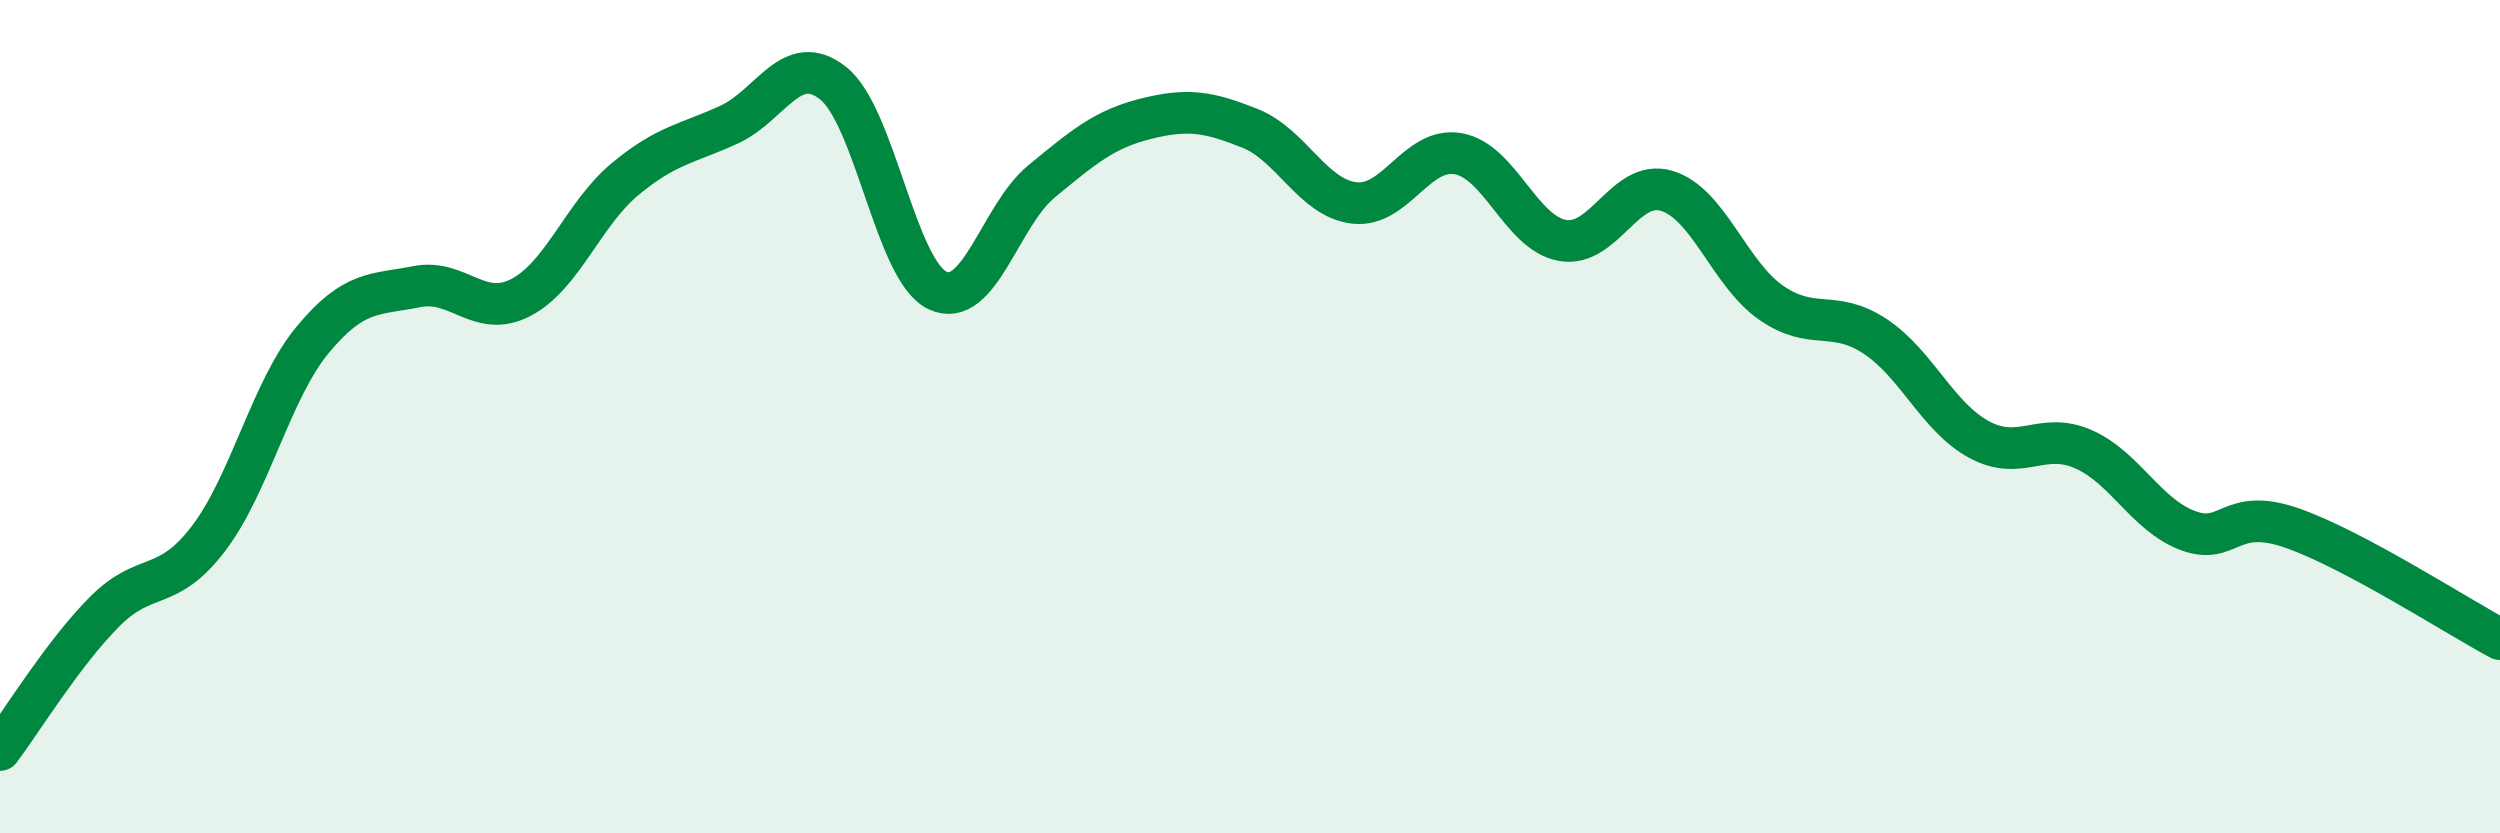
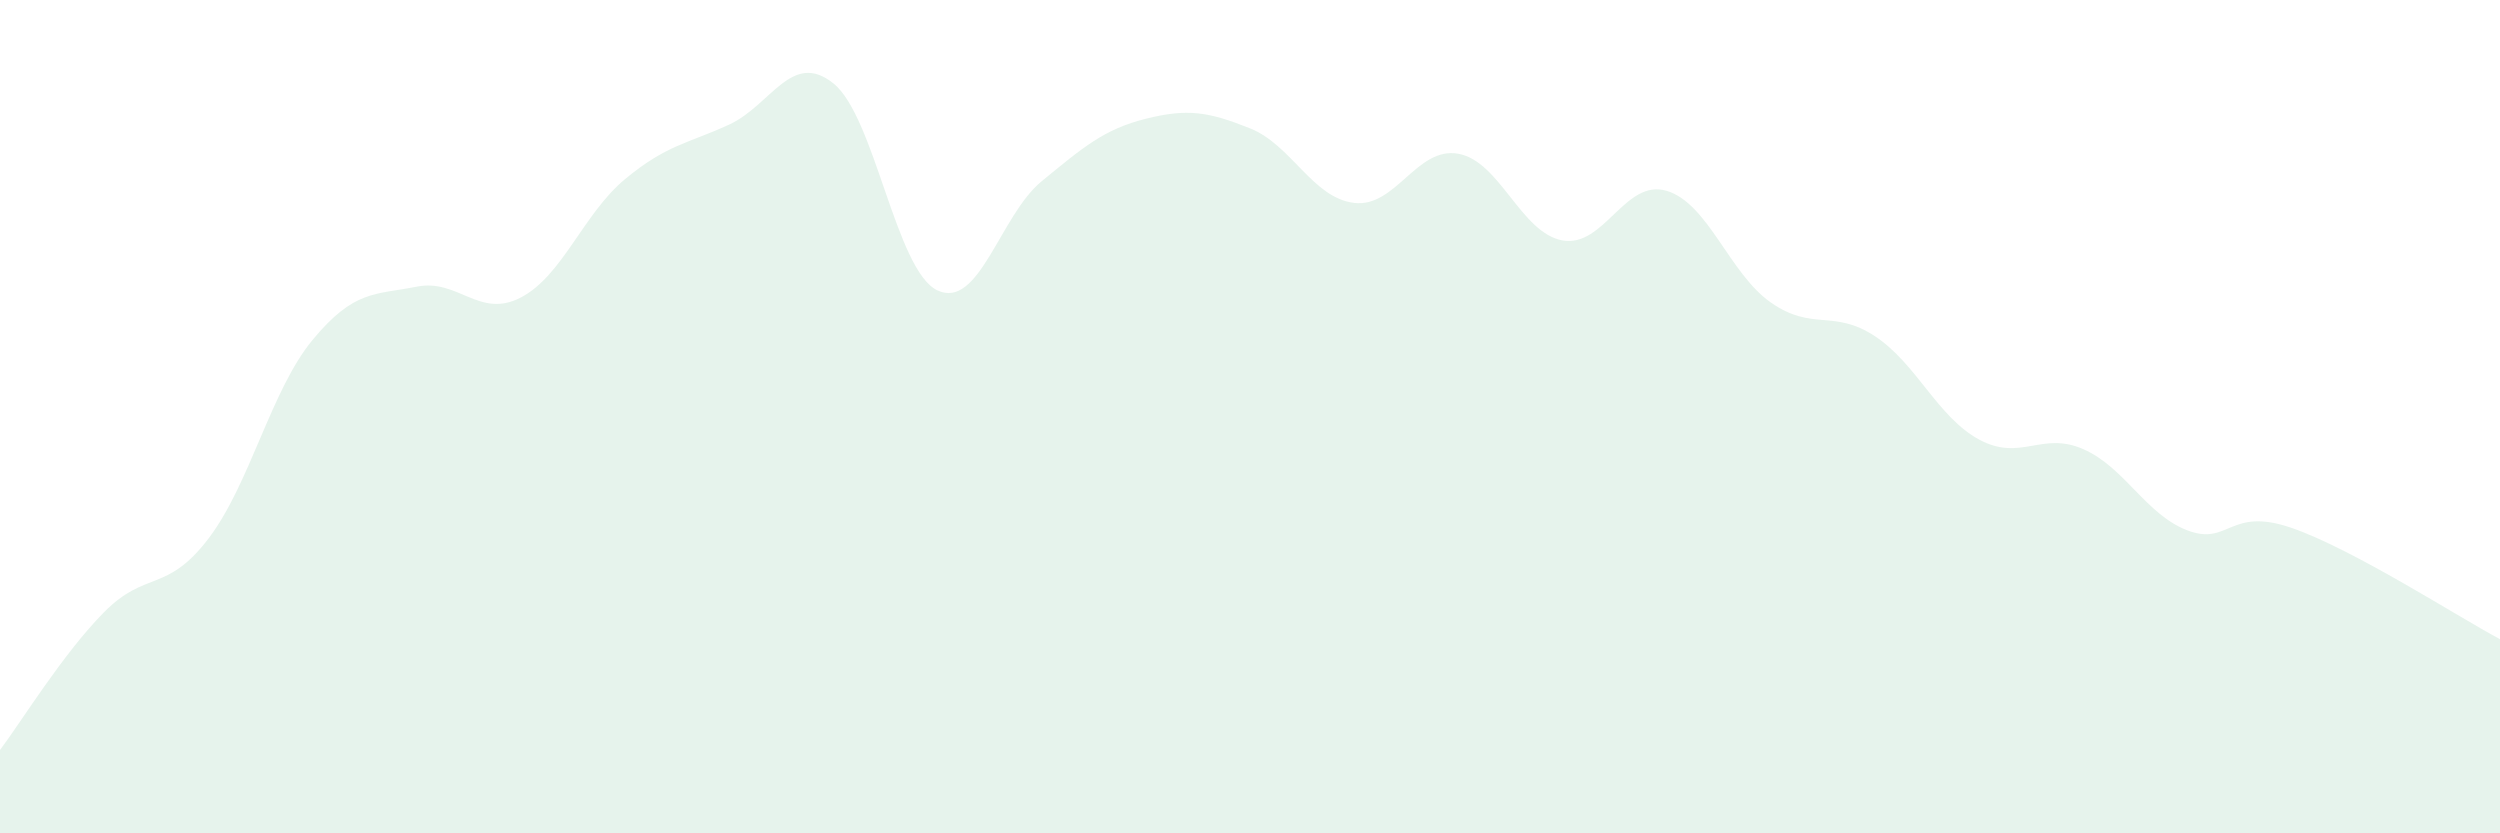
<svg xmlns="http://www.w3.org/2000/svg" width="60" height="20" viewBox="0 0 60 20">
  <path d="M 0,18 C 0.5,17.34 1.5,15.7 2.5,14.69 C 3.5,13.68 4,14.24 5,12.93 C 6,11.62 6.5,9.37 7.5,8.16 C 8.5,6.95 9,7.08 10,6.88 C 11,6.68 11.5,7.66 12.5,7.14 C 13.5,6.62 14,5.13 15,4.3 C 16,3.47 16.5,3.45 17.5,2.99 C 18.5,2.53 19,1.2 20,2 C 21,2.8 21.5,6.5 22.5,6.97 C 23.5,7.44 24,5.17 25,4.35 C 26,3.53 26.5,3.1 27.5,2.85 C 28.5,2.6 29,2.68 30,3.08 C 31,3.48 31.5,4.75 32.5,4.87 C 33.5,4.99 34,3.51 35,3.69 C 36,3.87 36.5,5.59 37.5,5.77 C 38.5,5.95 39,4.28 40,4.58 C 41,4.88 41.5,6.56 42.5,7.26 C 43.5,7.96 44,7.41 45,8.07 C 46,8.73 46.5,10.01 47.5,10.55 C 48.5,11.09 49,10.34 50,10.78 C 51,11.22 51.5,12.35 52.5,12.73 C 53.5,13.11 53.5,12.15 55,12.67 C 56.5,13.19 59,14.81 60,15.34L60 20L0 20Z" fill="#008740" opacity="0.1" stroke-linecap="round" stroke-linejoin="round" />
-   <path d="M 0,18 C 0.5,17.34 1.5,15.7 2.5,14.69 C 3.5,13.68 4,14.24 5,12.93 C 6,11.62 6.5,9.37 7.5,8.16 C 8.5,6.95 9,7.08 10,6.88 C 11,6.68 11.5,7.66 12.5,7.14 C 13.5,6.62 14,5.13 15,4.3 C 16,3.47 16.5,3.45 17.5,2.99 C 18.5,2.53 19,1.2 20,2 C 21,2.8 21.5,6.5 22.5,6.97 C 23.5,7.44 24,5.17 25,4.35 C 26,3.53 26.5,3.1 27.5,2.85 C 28.5,2.6 29,2.68 30,3.08 C 31,3.48 31.5,4.75 32.5,4.87 C 33.5,4.99 34,3.51 35,3.69 C 36,3.87 36.5,5.59 37.5,5.77 C 38.5,5.95 39,4.28 40,4.58 C 41,4.88 41.5,6.56 42.5,7.26 C 43.5,7.96 44,7.41 45,8.07 C 46,8.73 46.5,10.01 47.5,10.55 C 48.5,11.09 49,10.34 50,10.78 C 51,11.22 51.5,12.35 52.5,12.73 C 53.5,13.11 53.5,12.15 55,12.67 C 56.5,13.19 59,14.81 60,15.34" stroke="#008740" stroke-width="1" fill="none" stroke-linecap="round" stroke-linejoin="round" />
</svg>